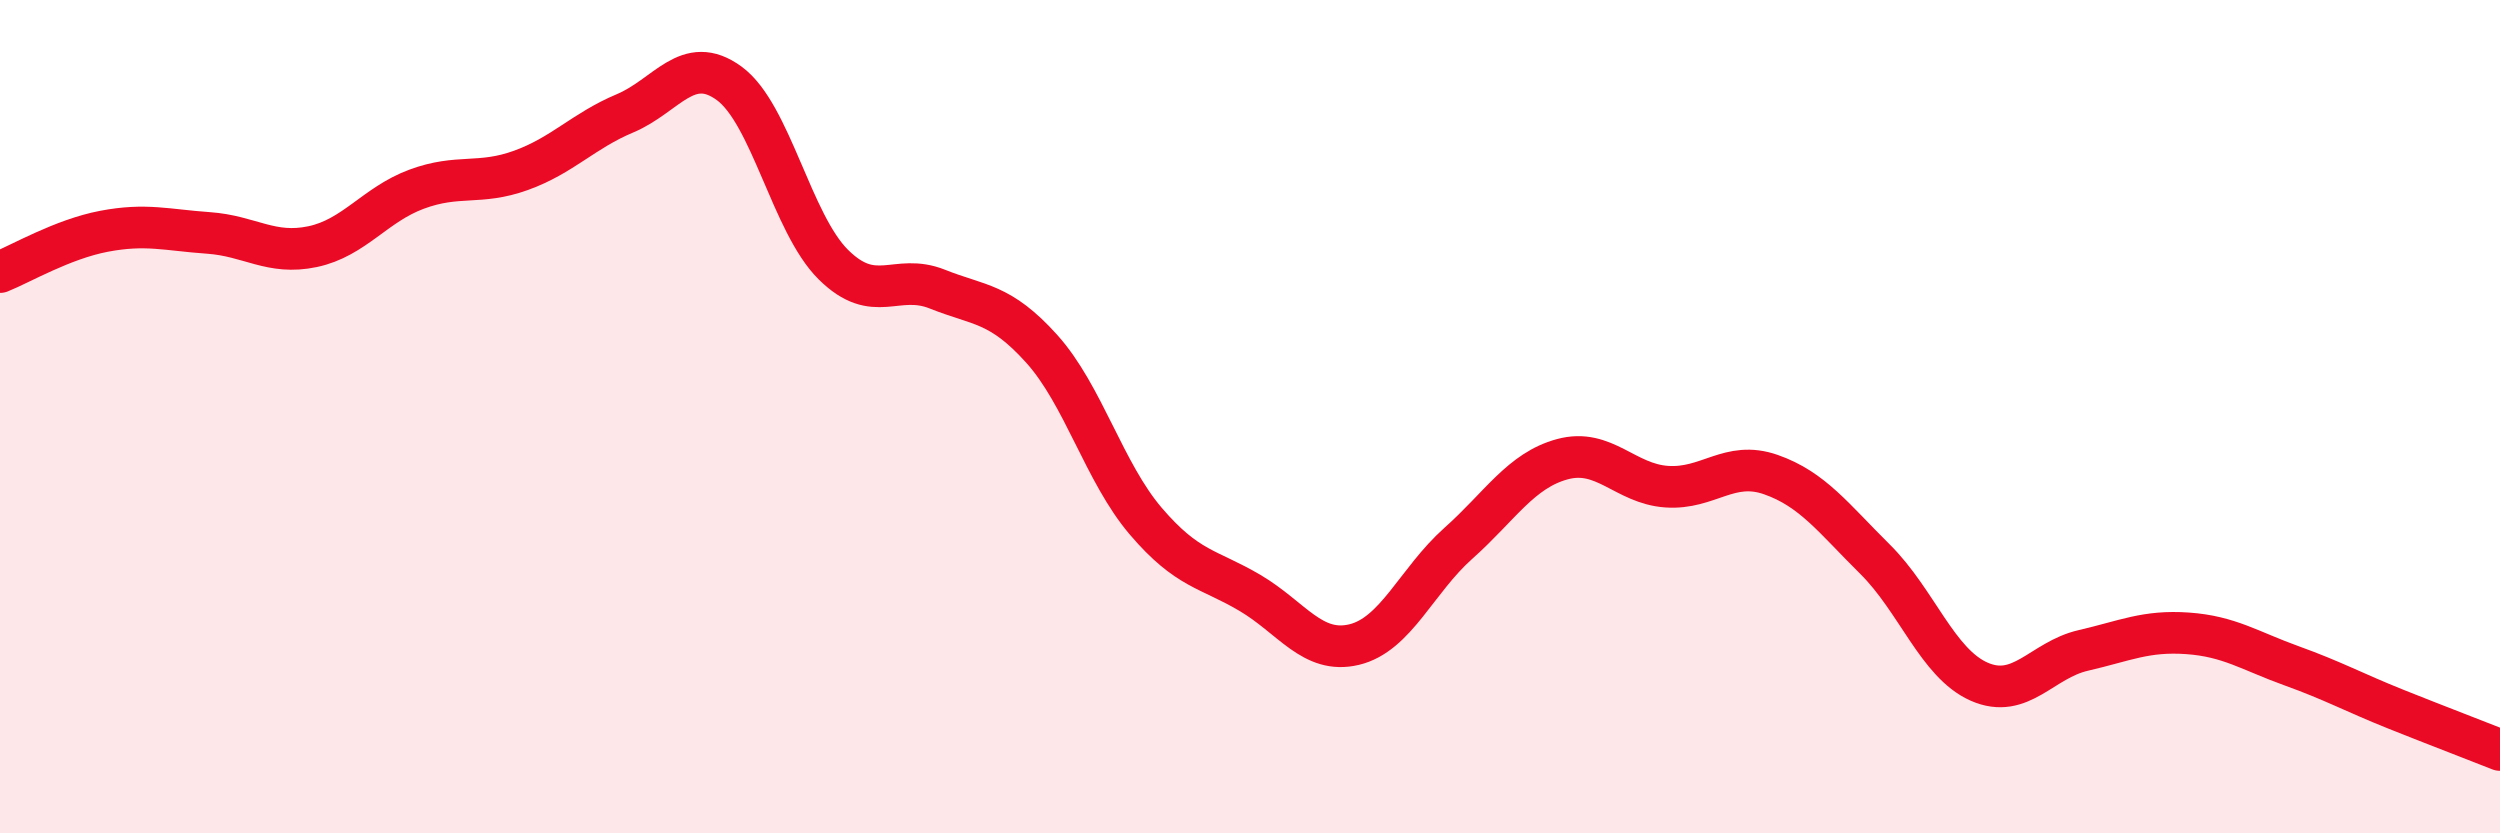
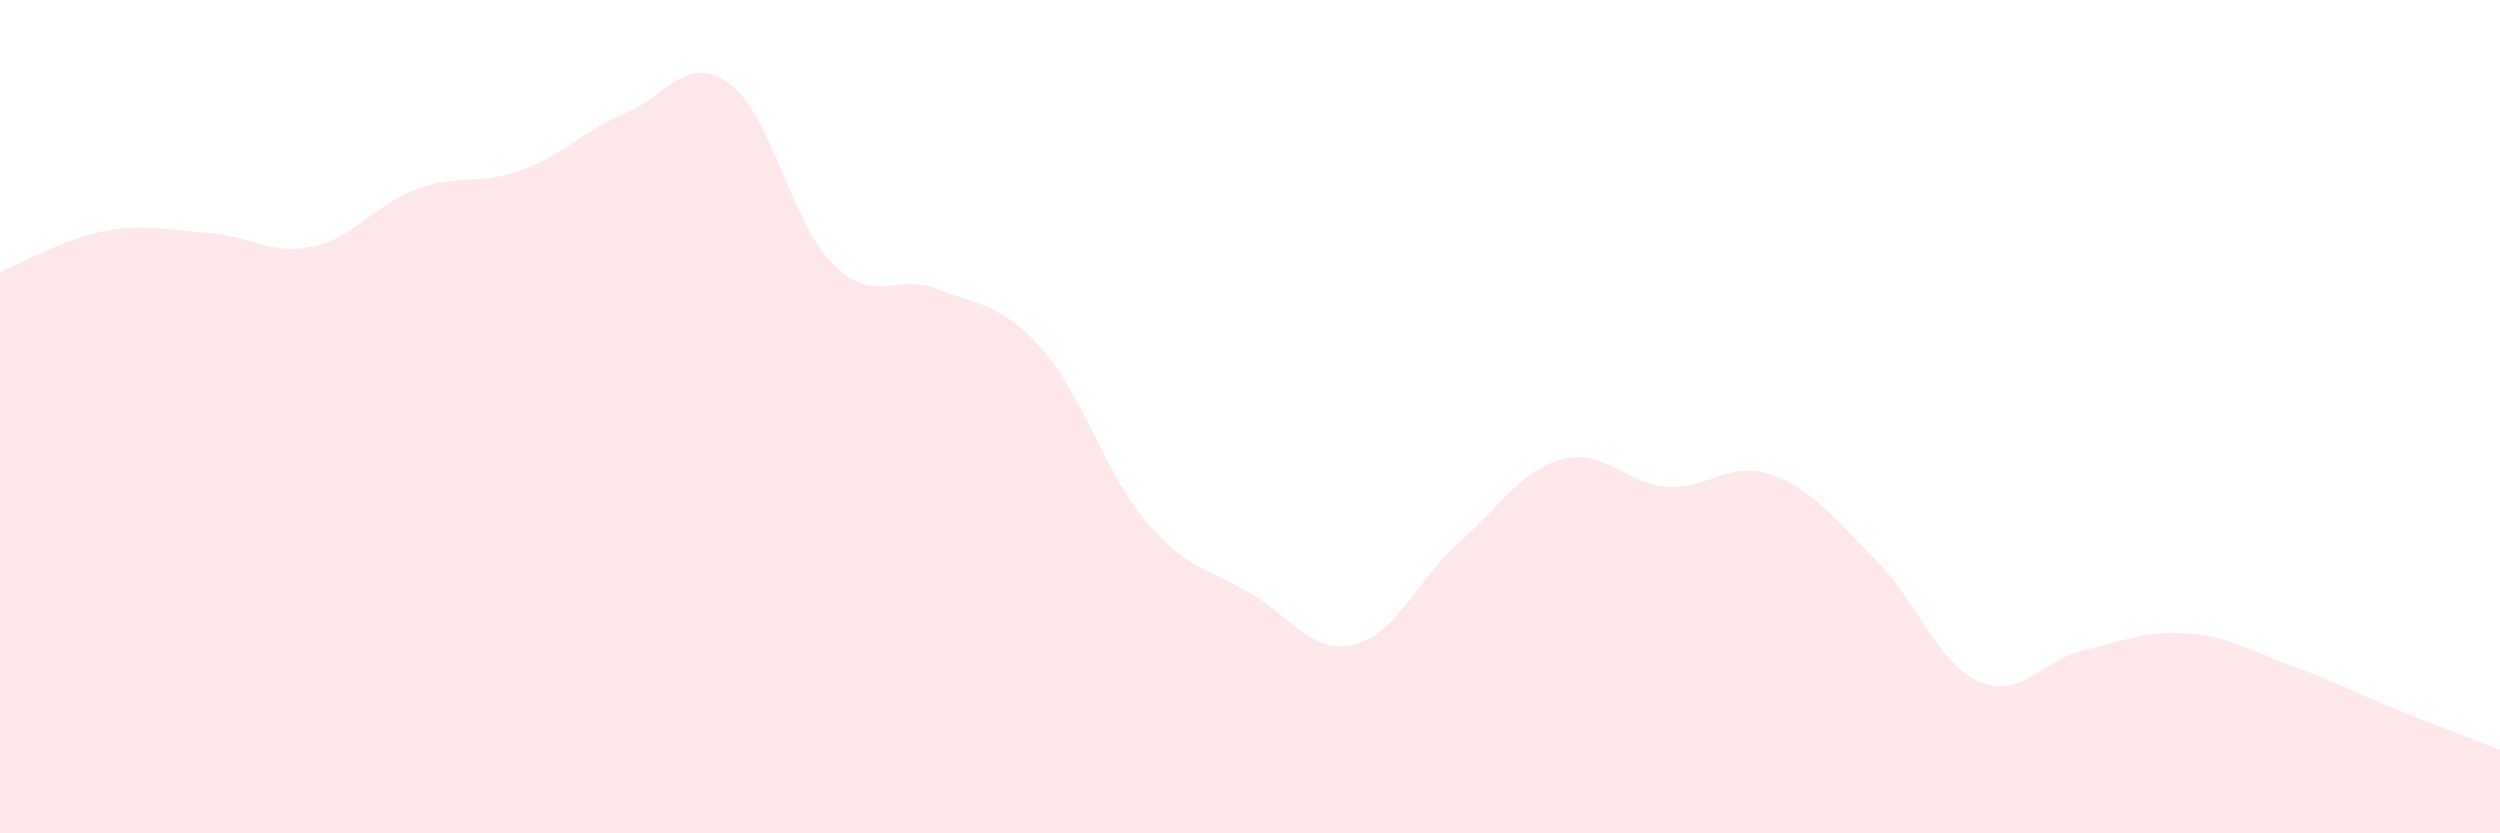
<svg xmlns="http://www.w3.org/2000/svg" width="60" height="20" viewBox="0 0 60 20">
  <path d="M 0,6.53 C 0.5,6.33 1.5,5.74 2.5,5.55 C 3.5,5.36 4,5.52 5,5.59 C 6,5.66 6.5,6.13 7.5,5.92 C 8.5,5.71 9,4.91 10,4.54 C 11,4.17 11.5,4.45 12.5,4.09 C 13.5,3.73 14,3.14 15,2.72 C 16,2.3 16.5,1.27 17.5,2 C 18.5,2.73 19,5.36 20,6.35 C 21,7.34 21.5,6.54 22.5,6.94 C 23.5,7.34 24,7.26 25,8.37 C 26,9.48 26.5,11.34 27.5,12.51 C 28.5,13.68 29,13.64 30,14.23 C 31,14.82 31.5,15.71 32.5,15.47 C 33.5,15.23 34,13.93 35,13.04 C 36,12.15 36.5,11.29 37.5,11.02 C 38.5,10.75 39,11.61 40,11.68 C 41,11.75 41.5,11.04 42.5,11.39 C 43.5,11.74 44,12.43 45,13.42 C 46,14.41 46.5,15.92 47.5,16.36 C 48.5,16.8 49,15.84 50,15.61 C 51,15.38 51.5,15.13 52.5,15.2 C 53.5,15.27 54,15.62 55,15.98 C 56,16.34 56.5,16.62 57.5,17.02 C 58.5,17.42 59.5,17.8 60,18L60 20L0 20Z" fill="#EB0A25" opacity="0.1" stroke-linecap="round" stroke-linejoin="round" />
-   <path d="M 0,6.53 C 0.5,6.33 1.5,5.74 2.5,5.55 C 3.5,5.36 4,5.52 5,5.59 C 6,5.66 6.5,6.13 7.5,5.92 C 8.5,5.71 9,4.91 10,4.54 C 11,4.17 11.5,4.45 12.5,4.09 C 13.5,3.73 14,3.14 15,2.72 C 16,2.3 16.5,1.27 17.5,2 C 18.5,2.73 19,5.36 20,6.35 C 21,7.34 21.5,6.54 22.5,6.94 C 23.5,7.34 24,7.26 25,8.37 C 26,9.48 26.5,11.34 27.5,12.51 C 28.5,13.68 29,13.64 30,14.23 C 31,14.82 31.5,15.71 32.5,15.47 C 33.5,15.23 34,13.93 35,13.04 C 36,12.15 36.5,11.29 37.5,11.02 C 38.5,10.75 39,11.61 40,11.68 C 41,11.75 41.5,11.04 42.5,11.39 C 43.5,11.74 44,12.43 45,13.42 C 46,14.41 46.5,15.92 47.5,16.36 C 48.5,16.8 49,15.84 50,15.61 C 51,15.38 51.5,15.13 52.5,15.2 C 53.5,15.27 54,15.62 55,15.98 C 56,16.34 56.5,16.62 57.5,17.02 C 58.5,17.42 59.5,17.8 60,18" stroke="#EB0A25" stroke-width="1" fill="none" stroke-linecap="round" stroke-linejoin="round" />
</svg>